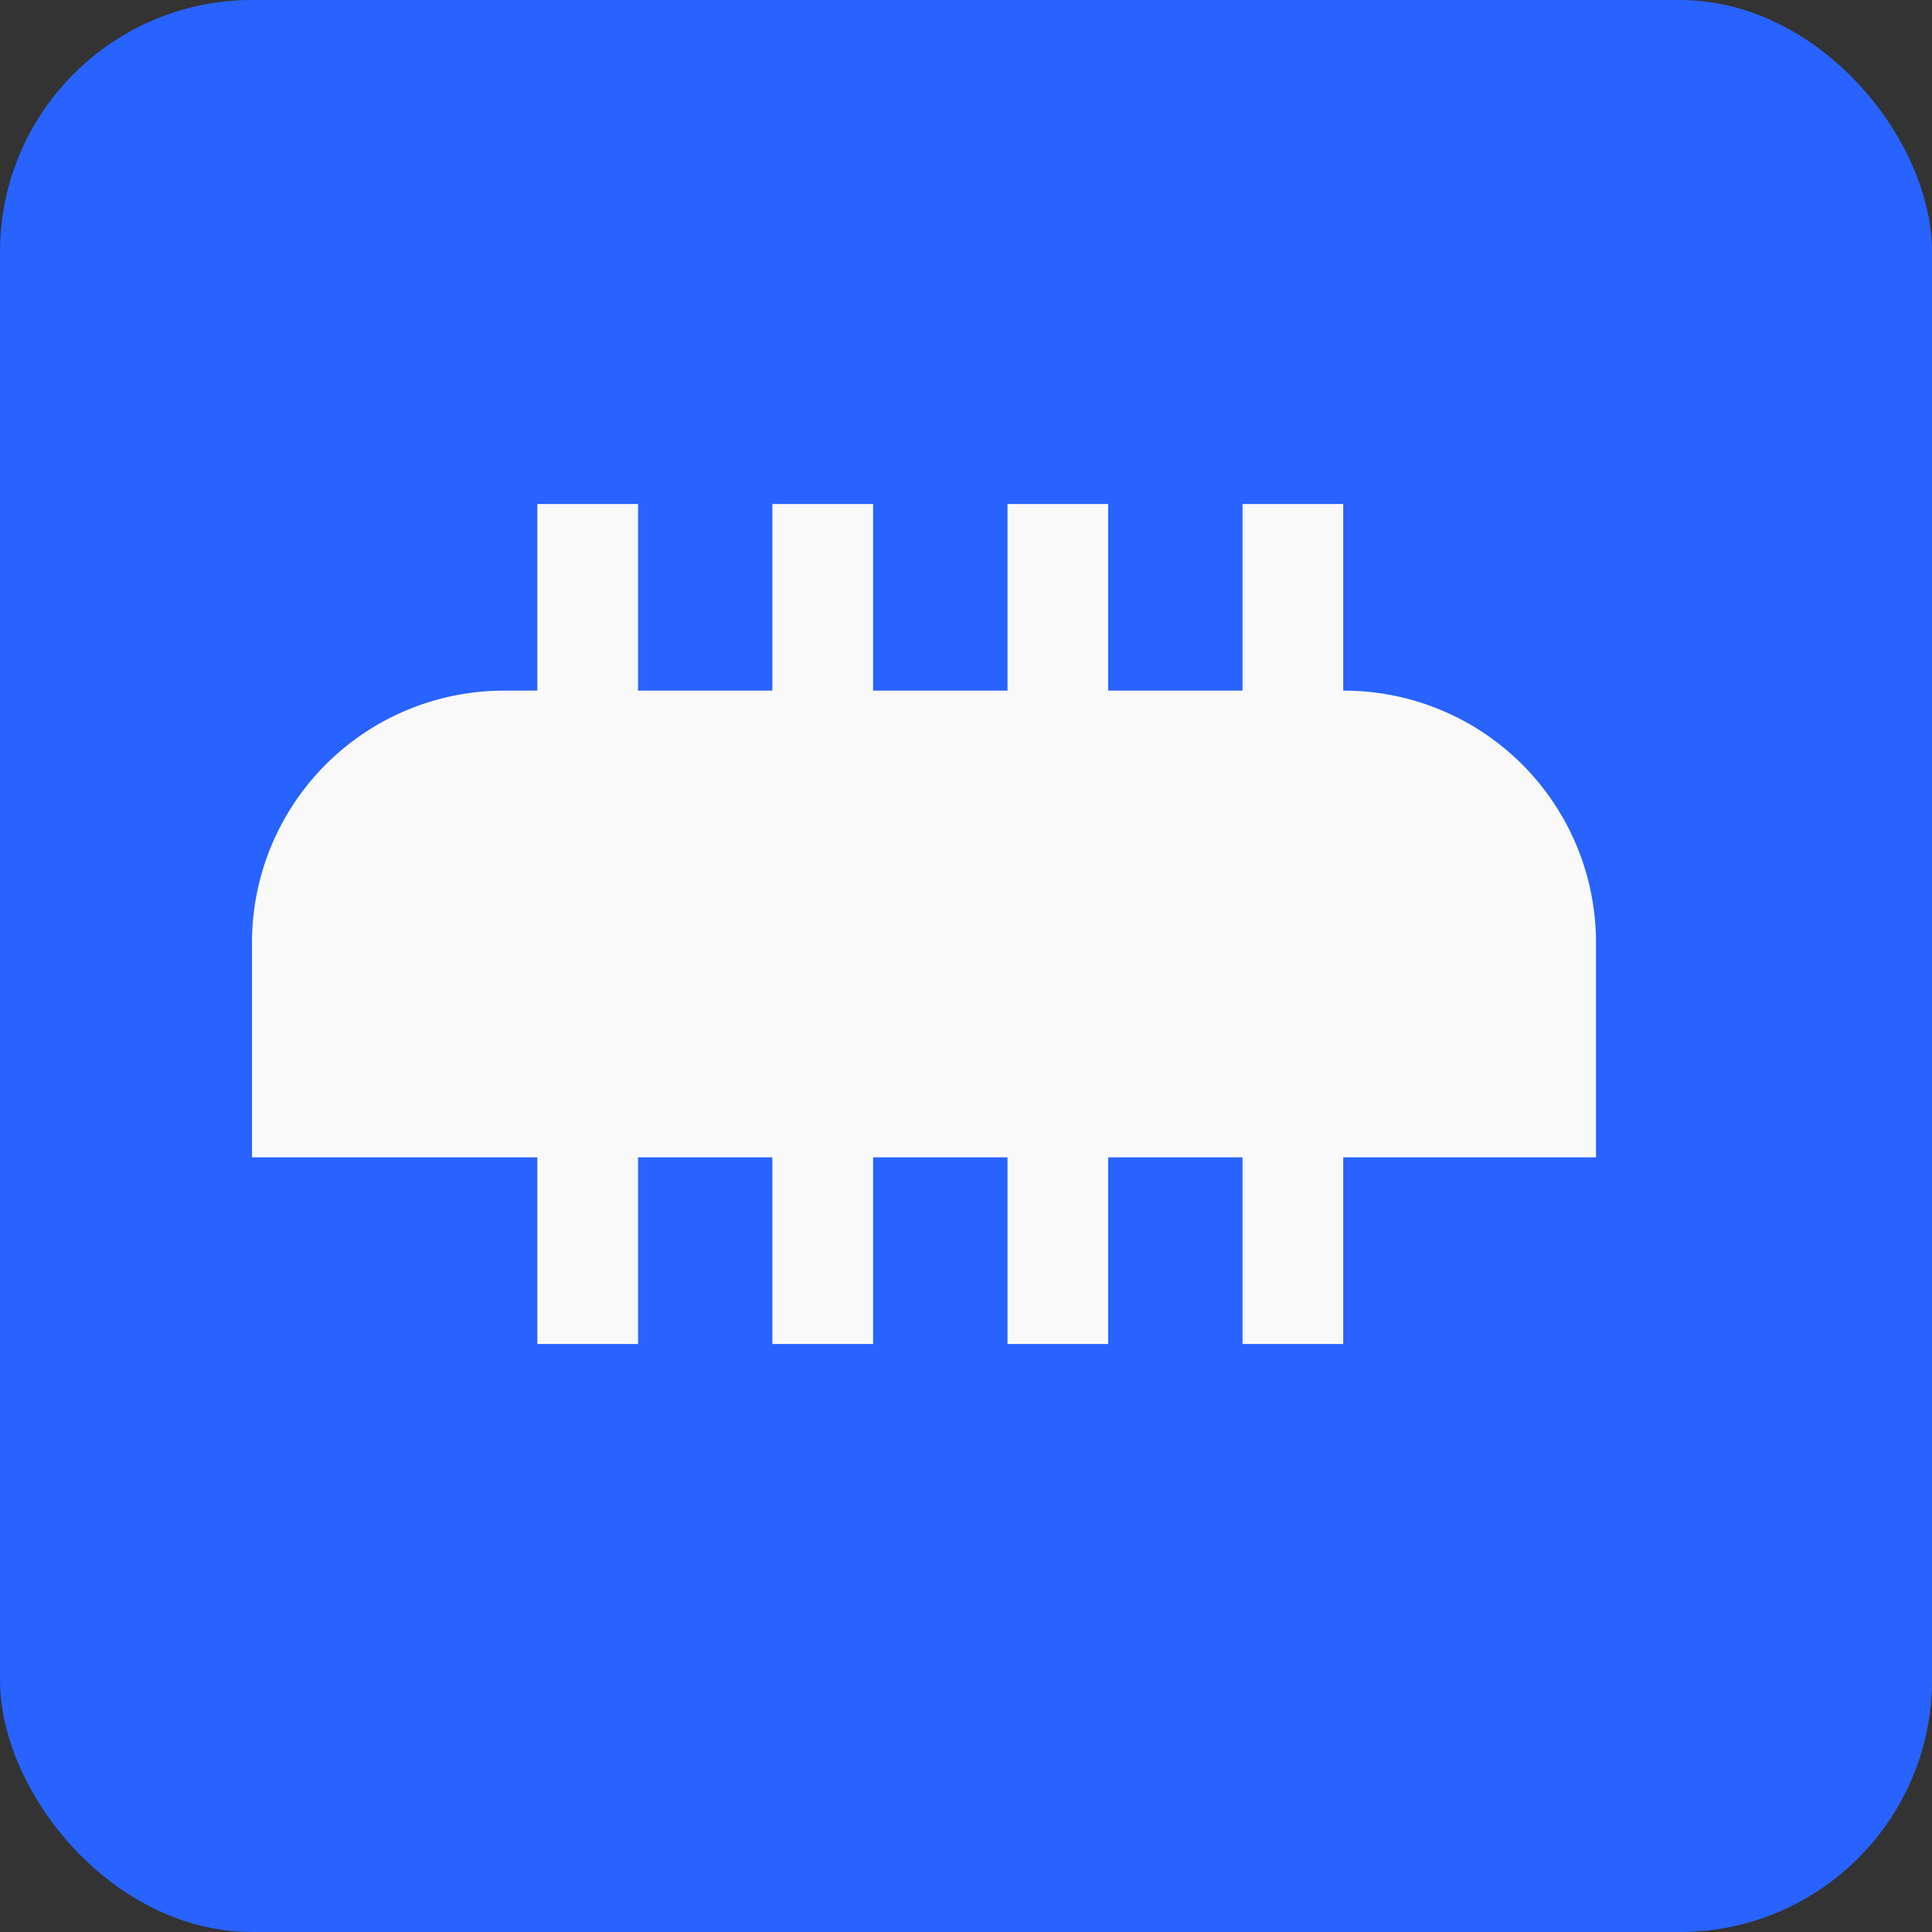
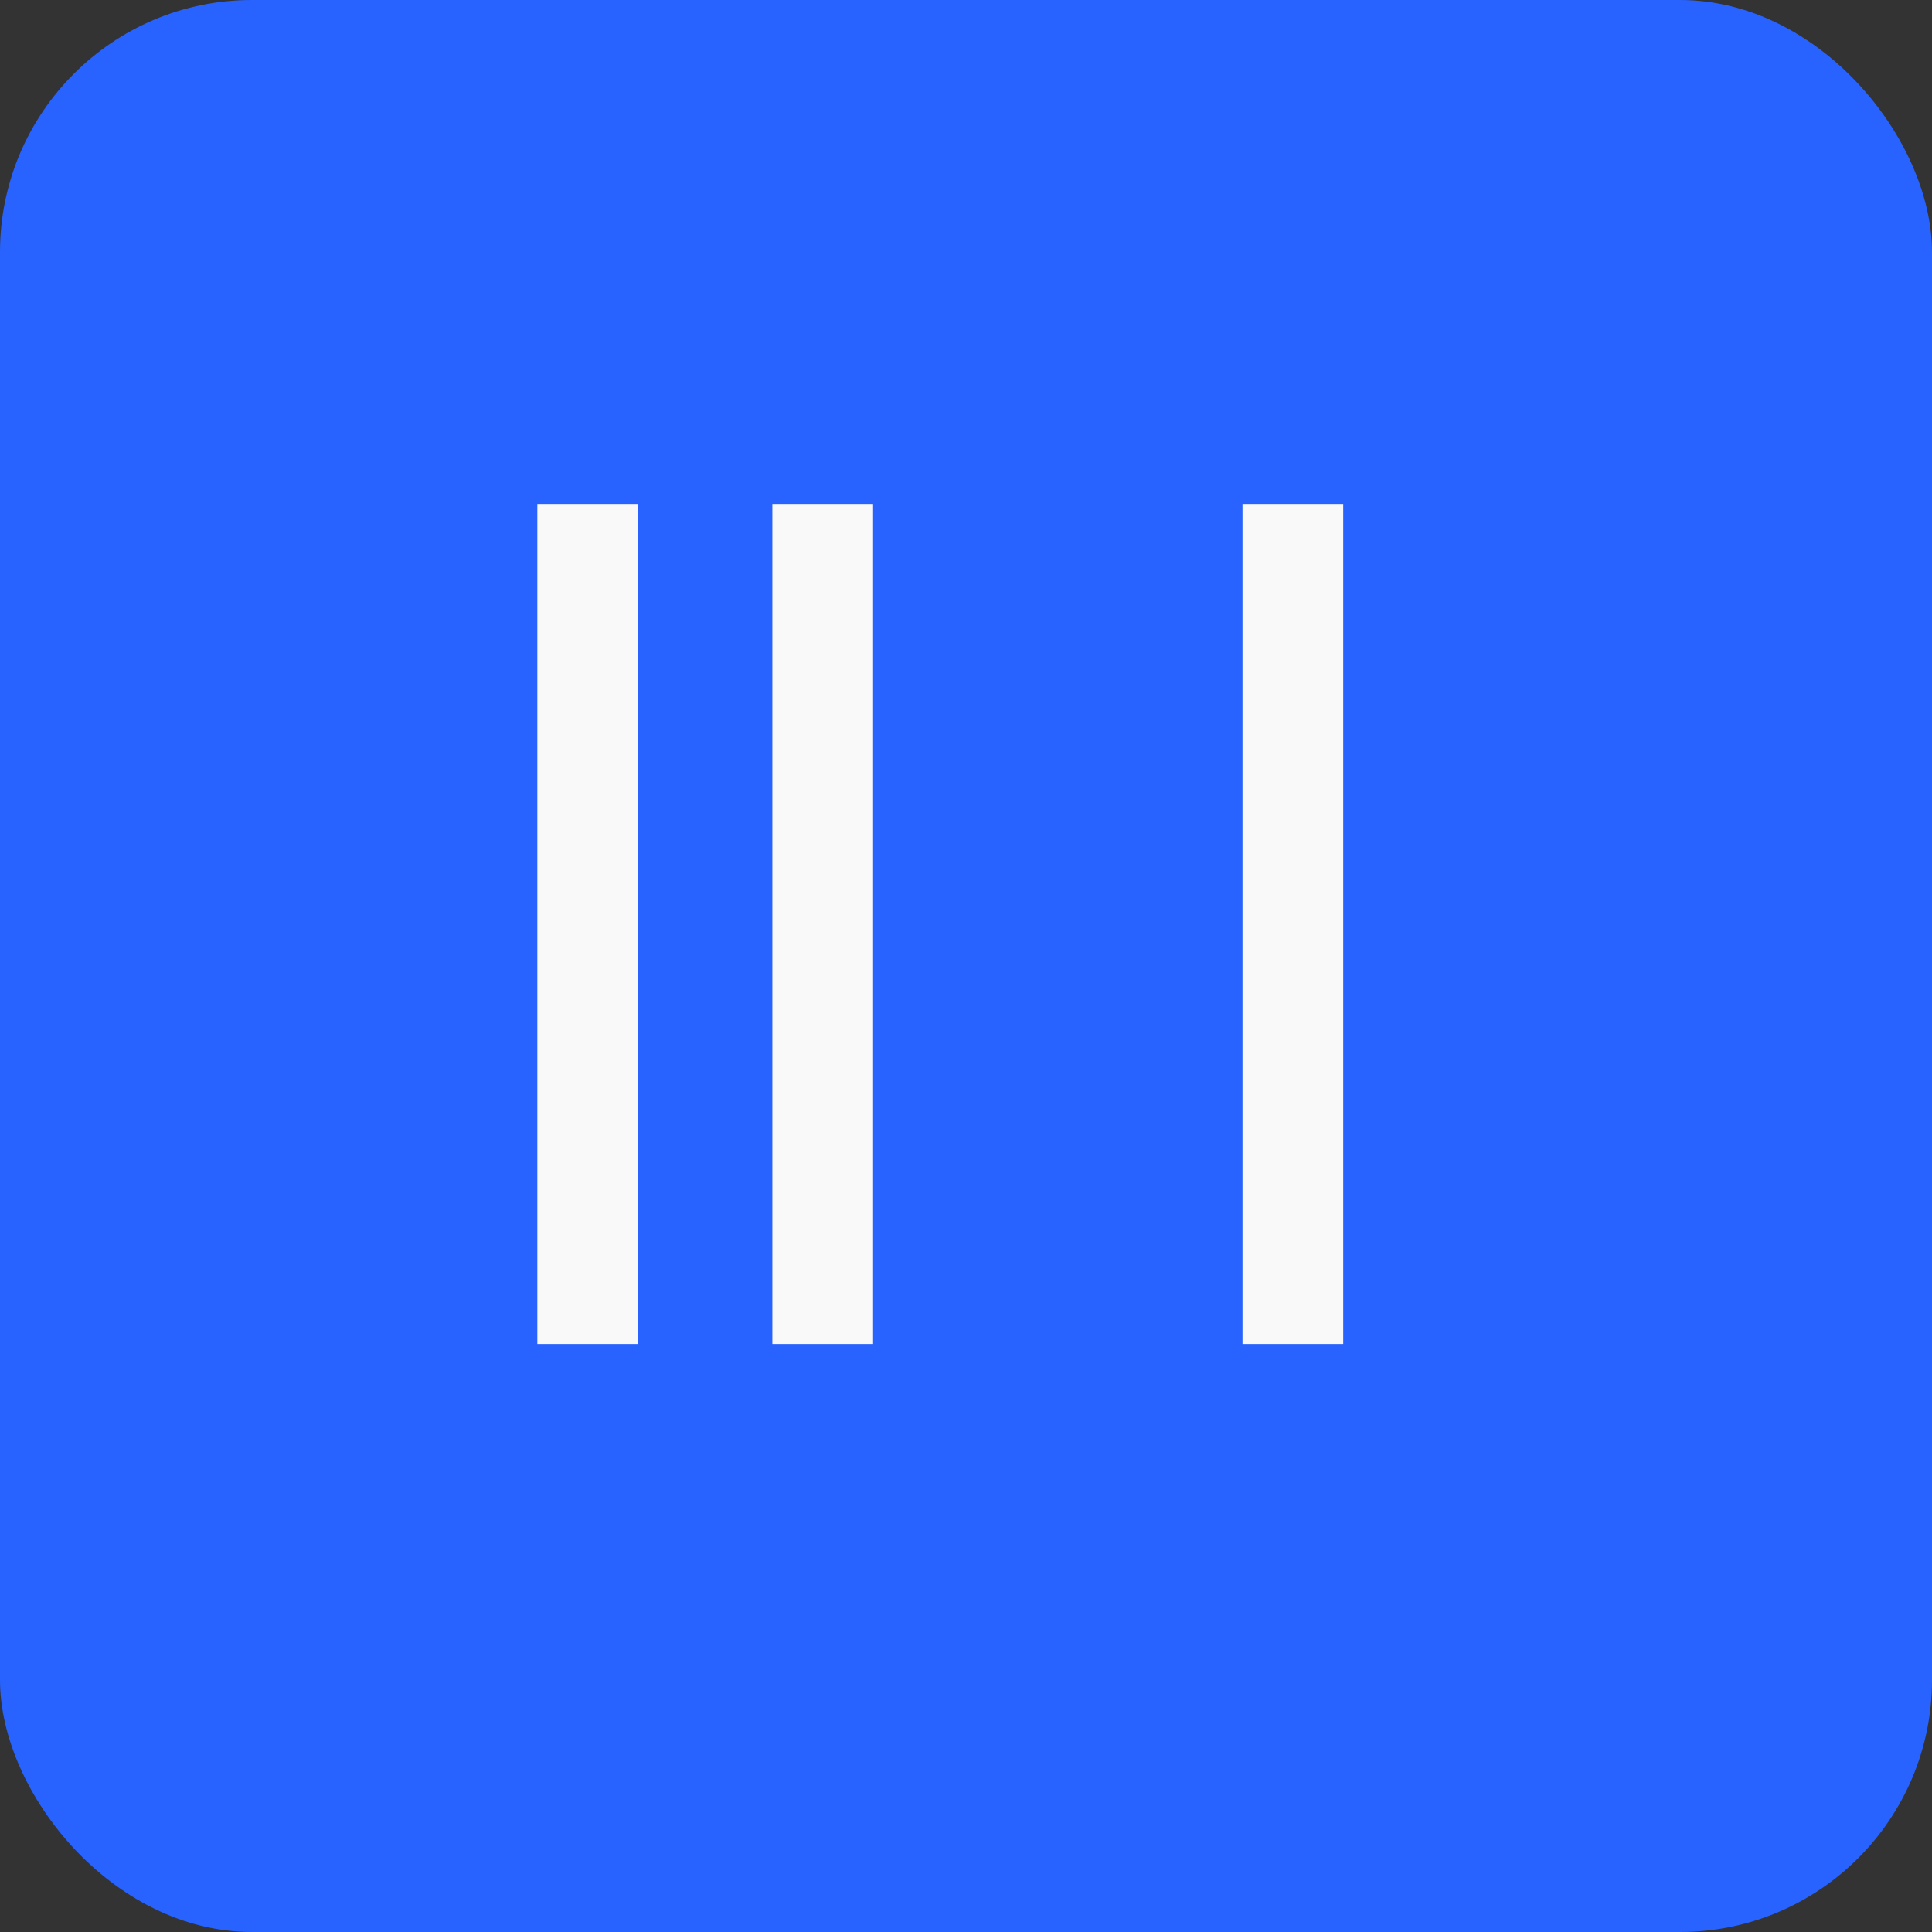
<svg xmlns="http://www.w3.org/2000/svg" width="23" height="23" viewBox="0 0 23 23">
  <rect x="0" y="0" width="23" height="23" fill="#333333" stroke="none" />
  <g id="Group_1094" data-name="Group 1094" transform="translate(-7623 1542)">
    <rect id="Rectangle_644" data-name="Rectangle 644" width="23" height="23" rx="3" transform="translate(7623 -1542)" fill="#2863ff" />
    <g id="Group_1092" data-name="Group 1092" transform="translate(0 -11)">
-       <path id="Rectangle_647" data-name="Rectangle 647" d="M3,0H13a3,3,0,0,1,3,3V5.556a0,0,0,0,1,0,0H0a0,0,0,0,1,0,0V3A3,3,0,0,1,3,0Z" transform="translate(7626 -1522.778)" fill="#f9f9f9" />
      <rect id="Rectangle_648" data-name="Rectangle 648" width="1.199" height="10" transform="translate(7629.397 -1525)" fill="#f9f9f9" />
      <rect id="Rectangle_649" data-name="Rectangle 649" width="1.199" height="10" transform="translate(7632.195 -1525)" fill="#f9f9f9" />
-       <rect id="Rectangle_650" data-name="Rectangle 650" width="1.199" height="10" transform="translate(7634.994 -1525)" fill="#f9f9f9" />
      <rect id="Rectangle_651" data-name="Rectangle 651" width="1.199" height="10" transform="translate(7637.792 -1525)" fill="#f9f9f9" />
    </g>
  </g>
</svg>